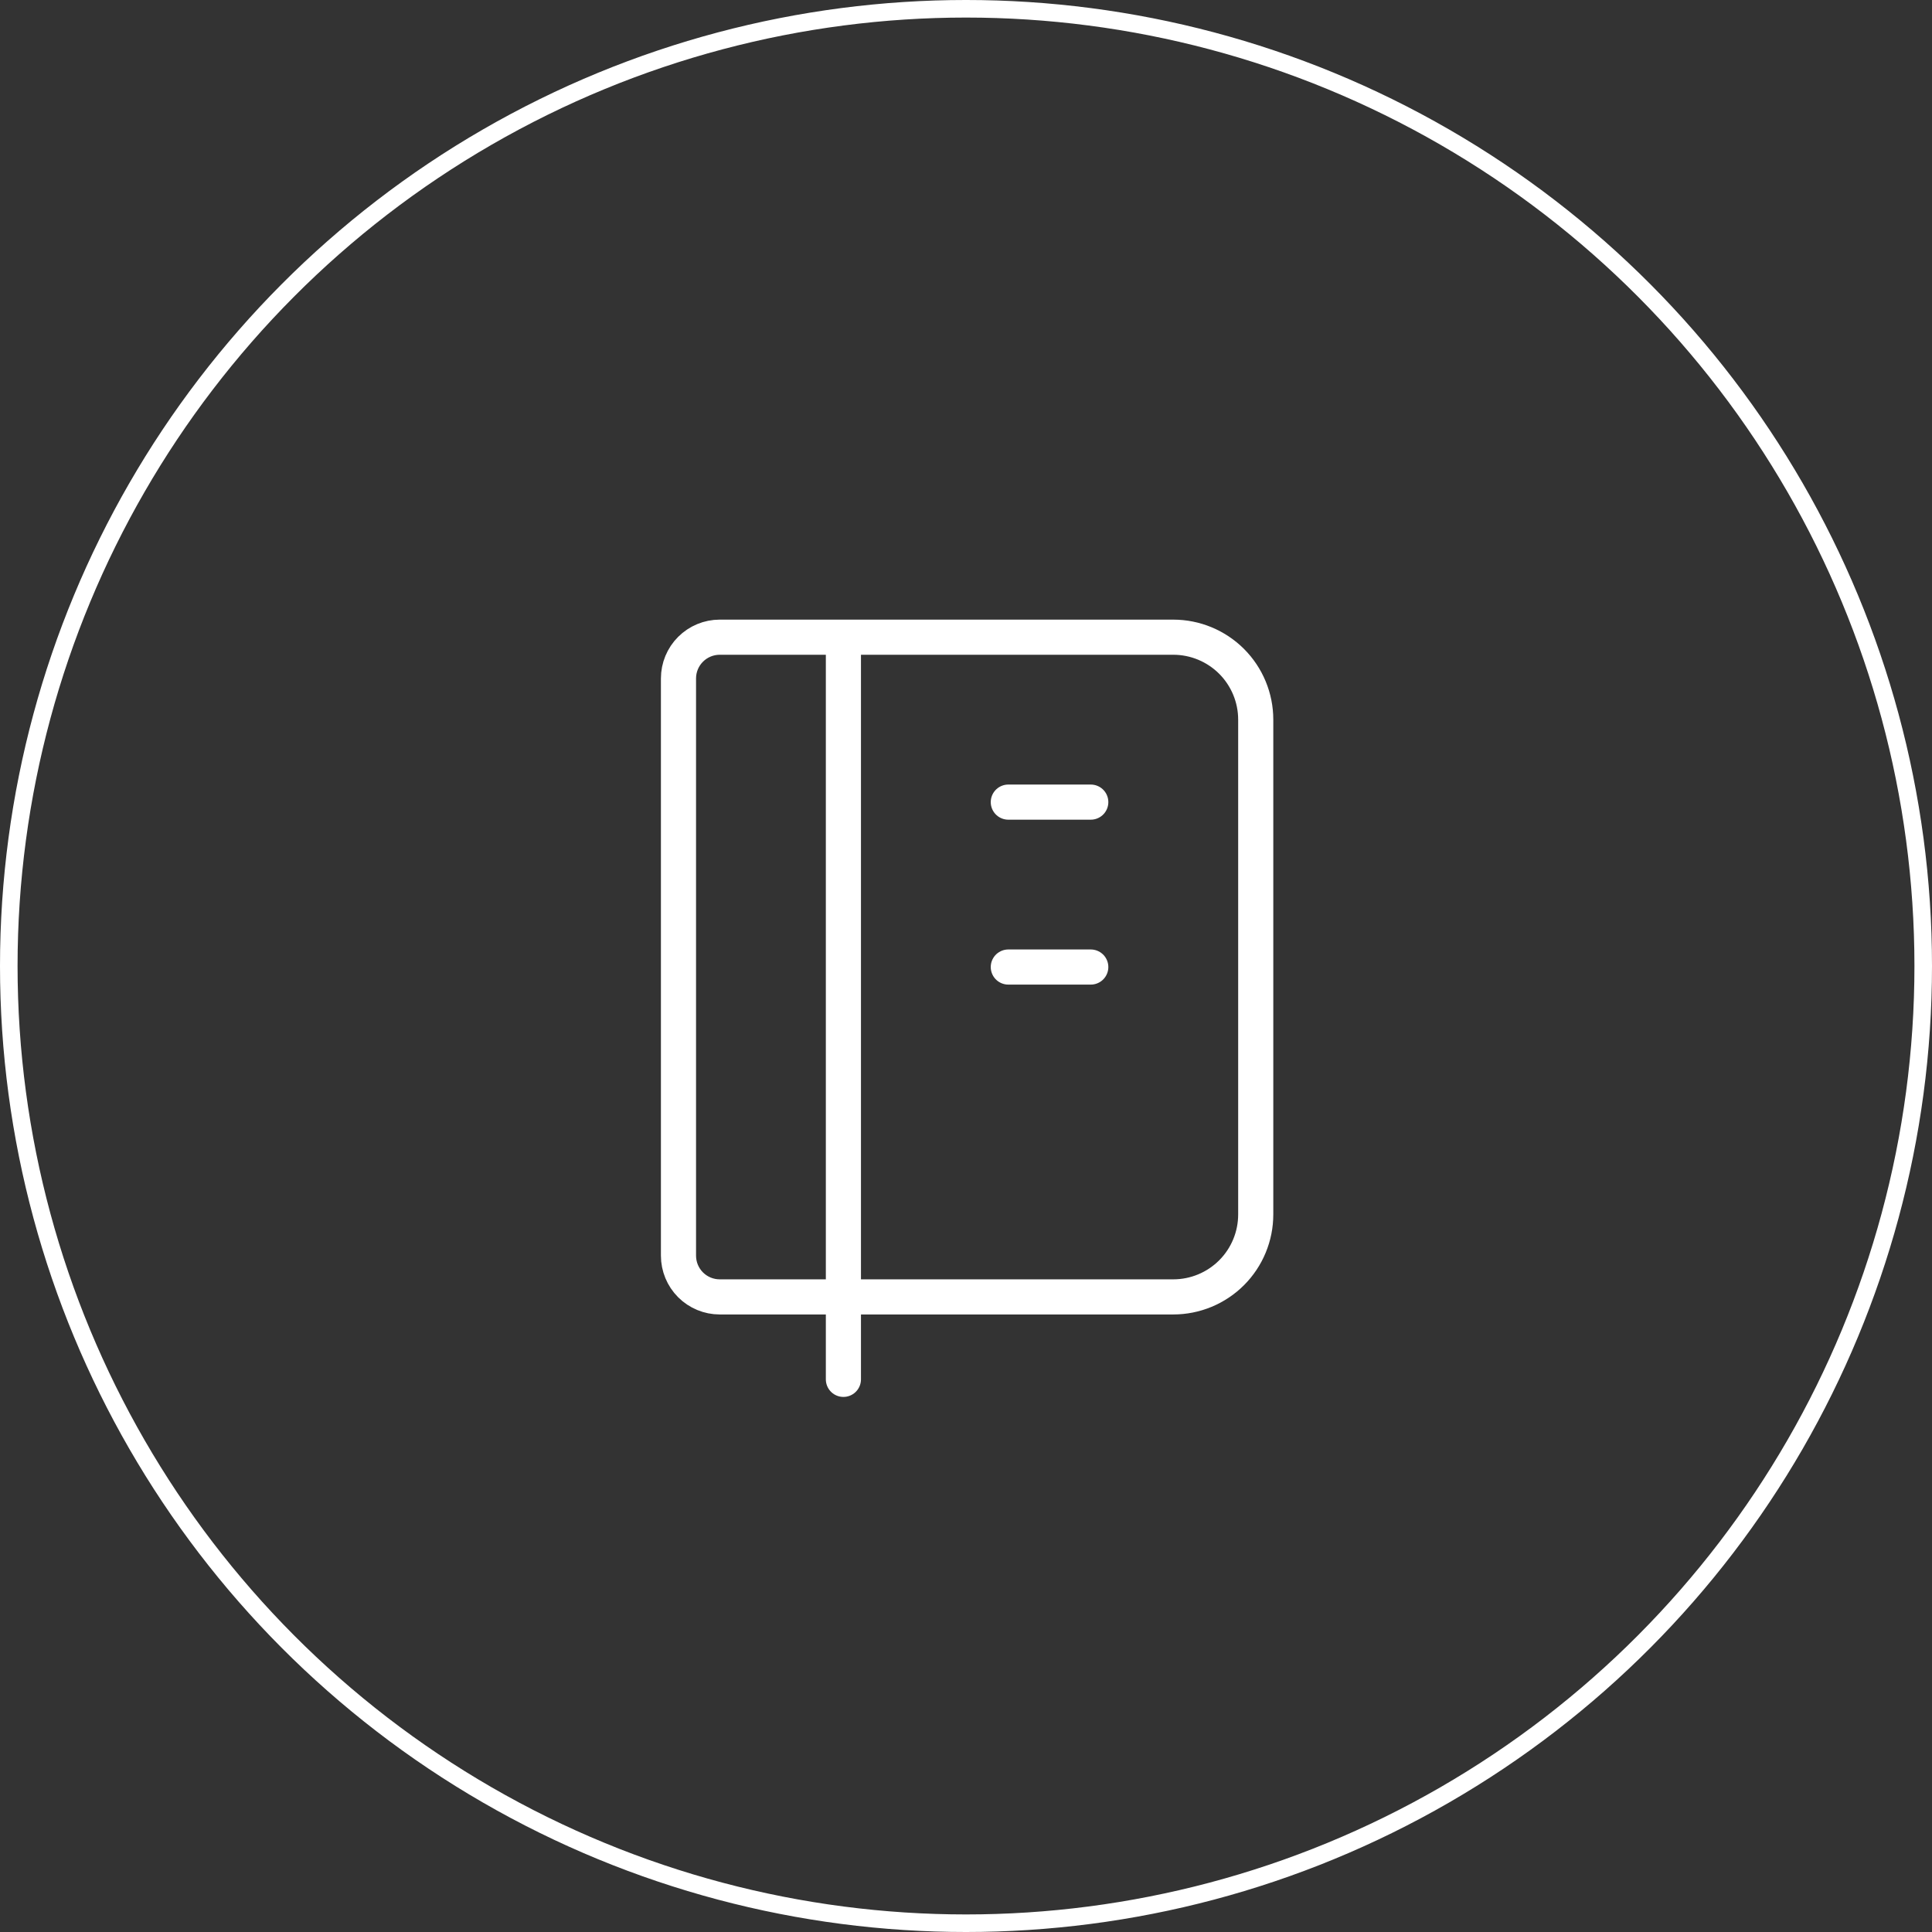
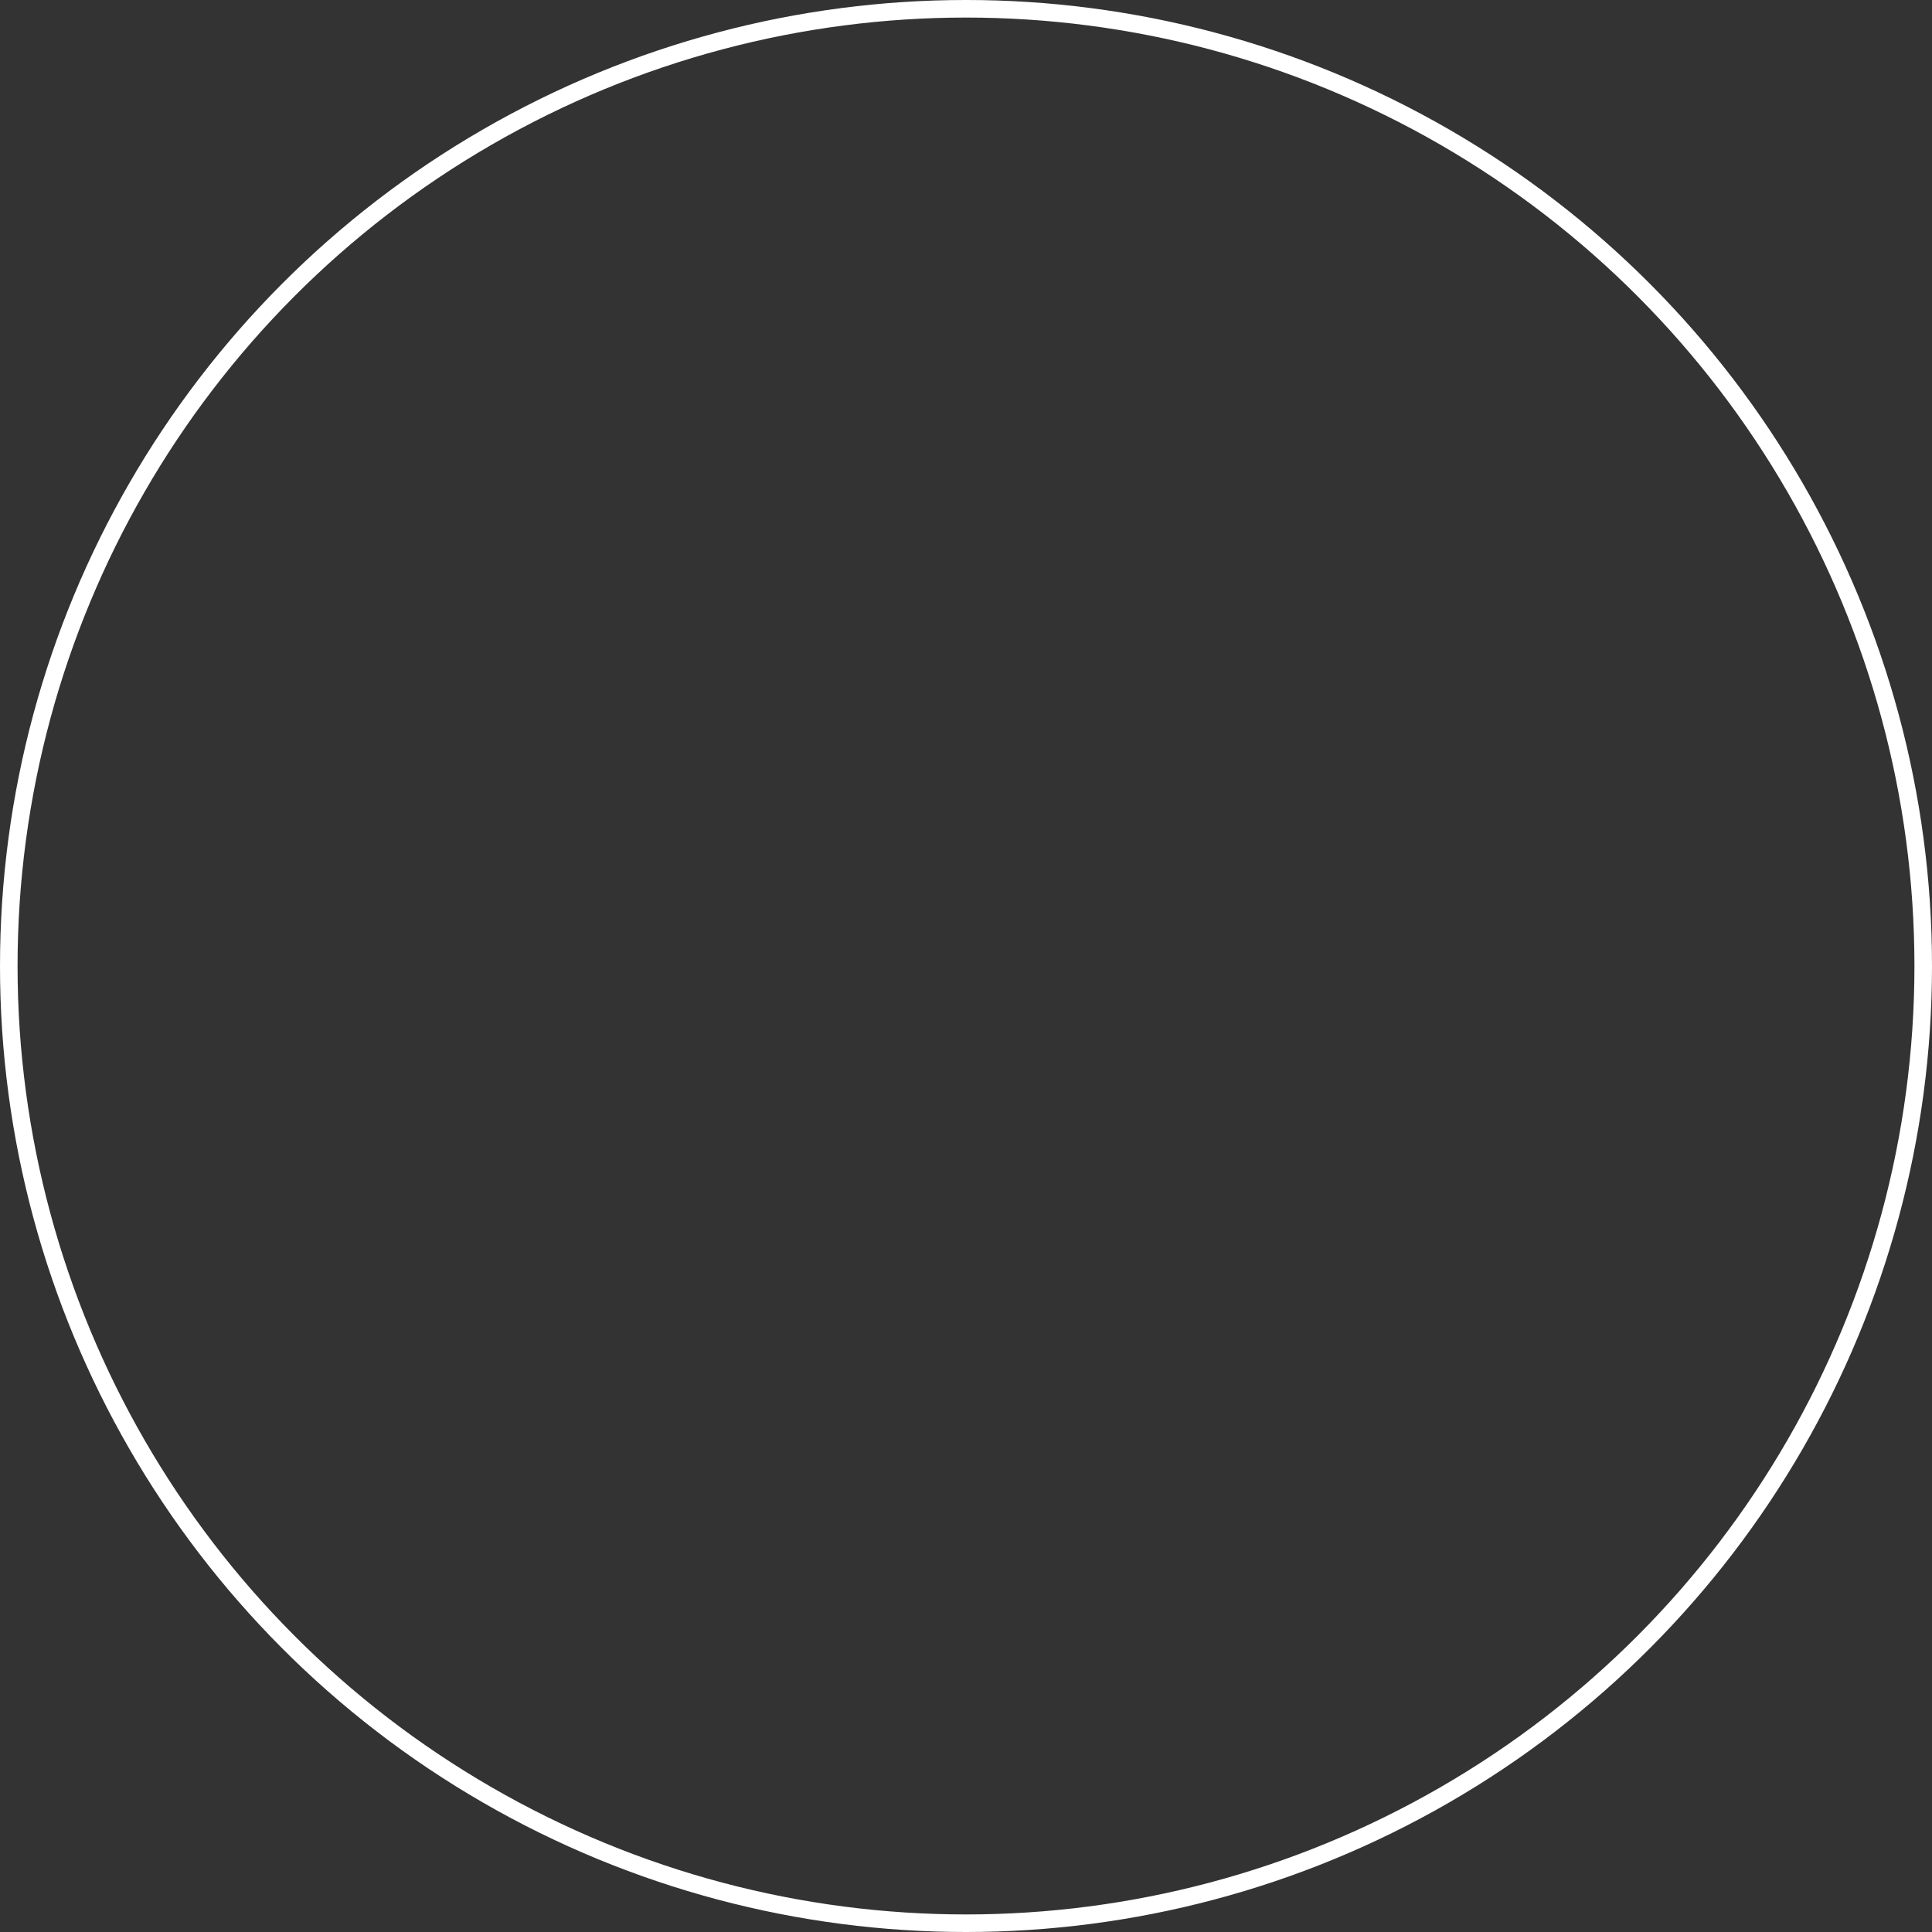
<svg xmlns="http://www.w3.org/2000/svg" width="110" height="110" viewBox="0 0 110 110" fill="none">
  <rect x="0" y="0" width="110" height="110" fill="#333333" stroke="none" />
  <circle cx="55" cy="55" r="54.5" stroke="white" />
  <g clip-path="url(#clip0_18596_1601)">
-     <path d="M48.02 36.279V78.535M40.977 36.279H66.801C68.046 36.279 69.24 36.774 70.121 37.654C71.001 38.535 71.496 39.729 71.496 40.974V69.145C71.496 70.39 71.001 71.585 70.121 72.465C69.24 73.346 68.046 73.84 66.801 73.84H40.977C40.355 73.84 39.758 73.593 39.318 73.153C38.877 72.712 38.63 72.115 38.63 71.493V38.627C38.63 38.004 38.877 37.407 39.318 36.967C39.758 36.527 40.355 36.279 40.977 36.279V36.279Z" stroke="white" stroke-width="2" stroke-linecap="round" stroke-linejoin="round" />
-     <path d="M57.409 45.669H62.104" stroke="white" stroke-width="2" stroke-linecap="round" stroke-linejoin="round" />
-     <path d="M57.409 55.059H62.104" stroke="white" stroke-width="2" stroke-linecap="round" stroke-linejoin="round" />
-   </g>
+     </g>
  <defs>
    <clipPath id="clip0_18596_1601">
-       <rect x="26.891" y="26.889" width="56.342" height="56.342" rx="5" fill="white" />
-     </clipPath>
+       </clipPath>
  </defs>
</svg>